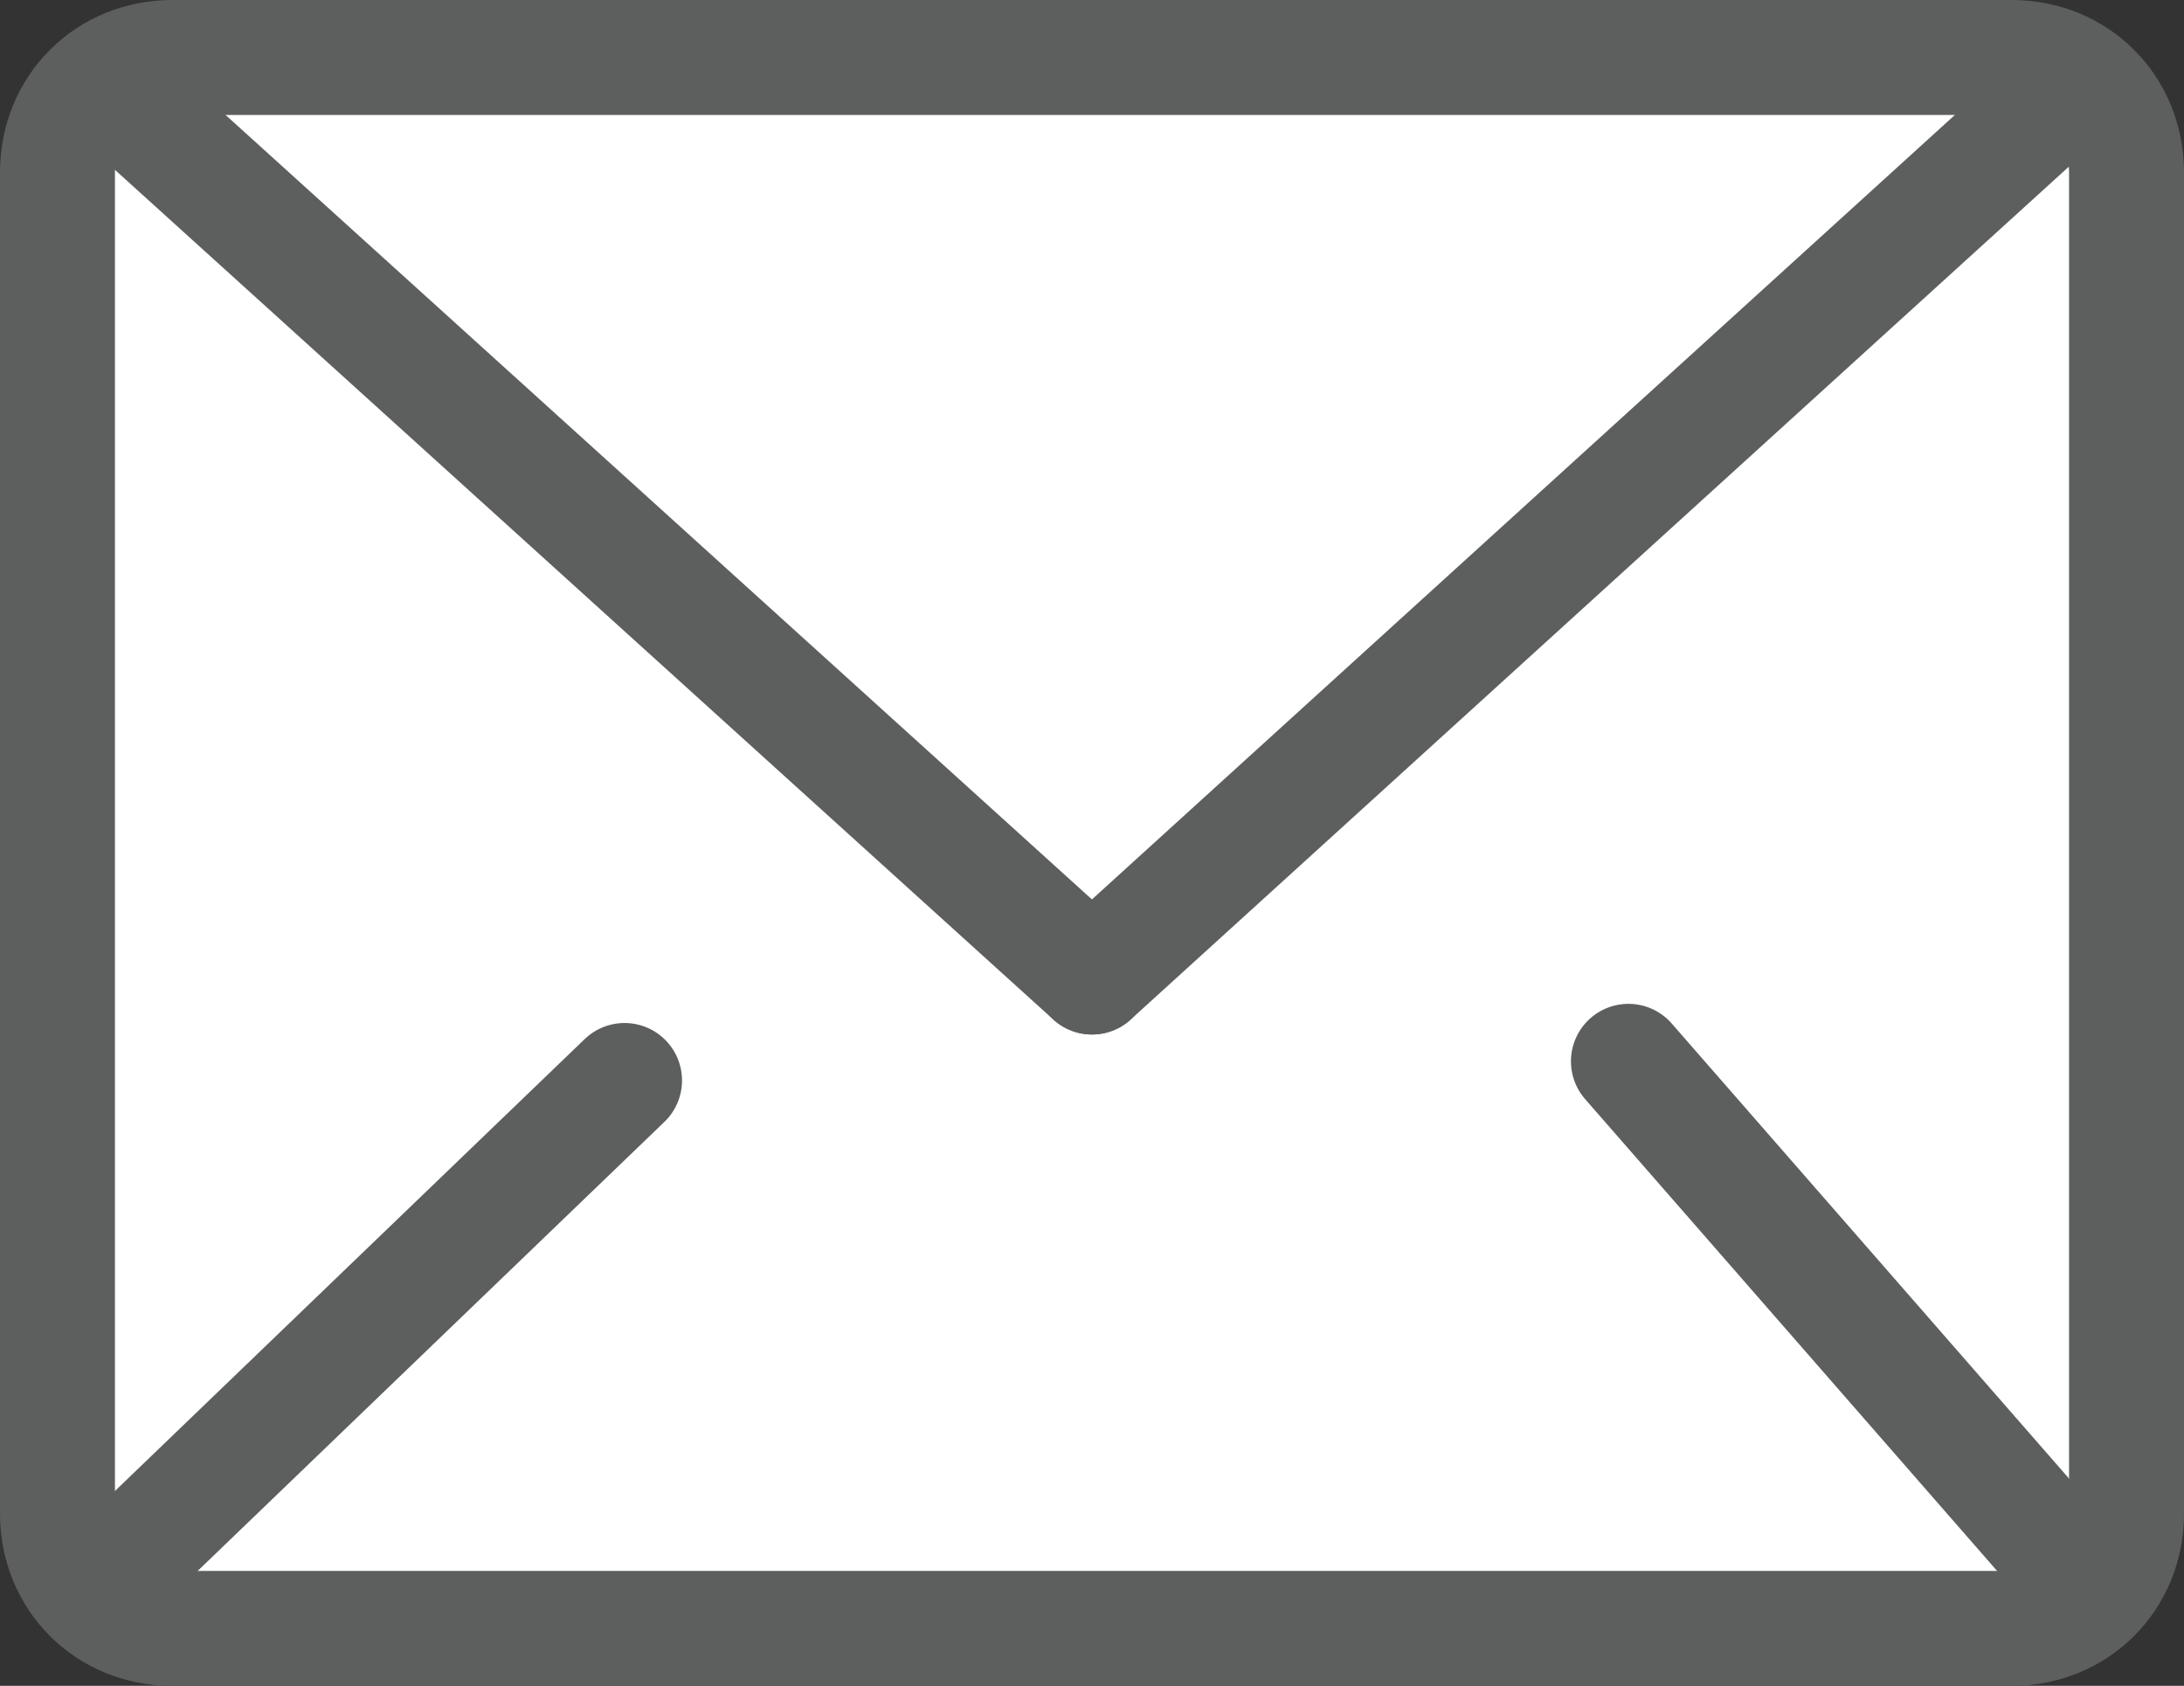
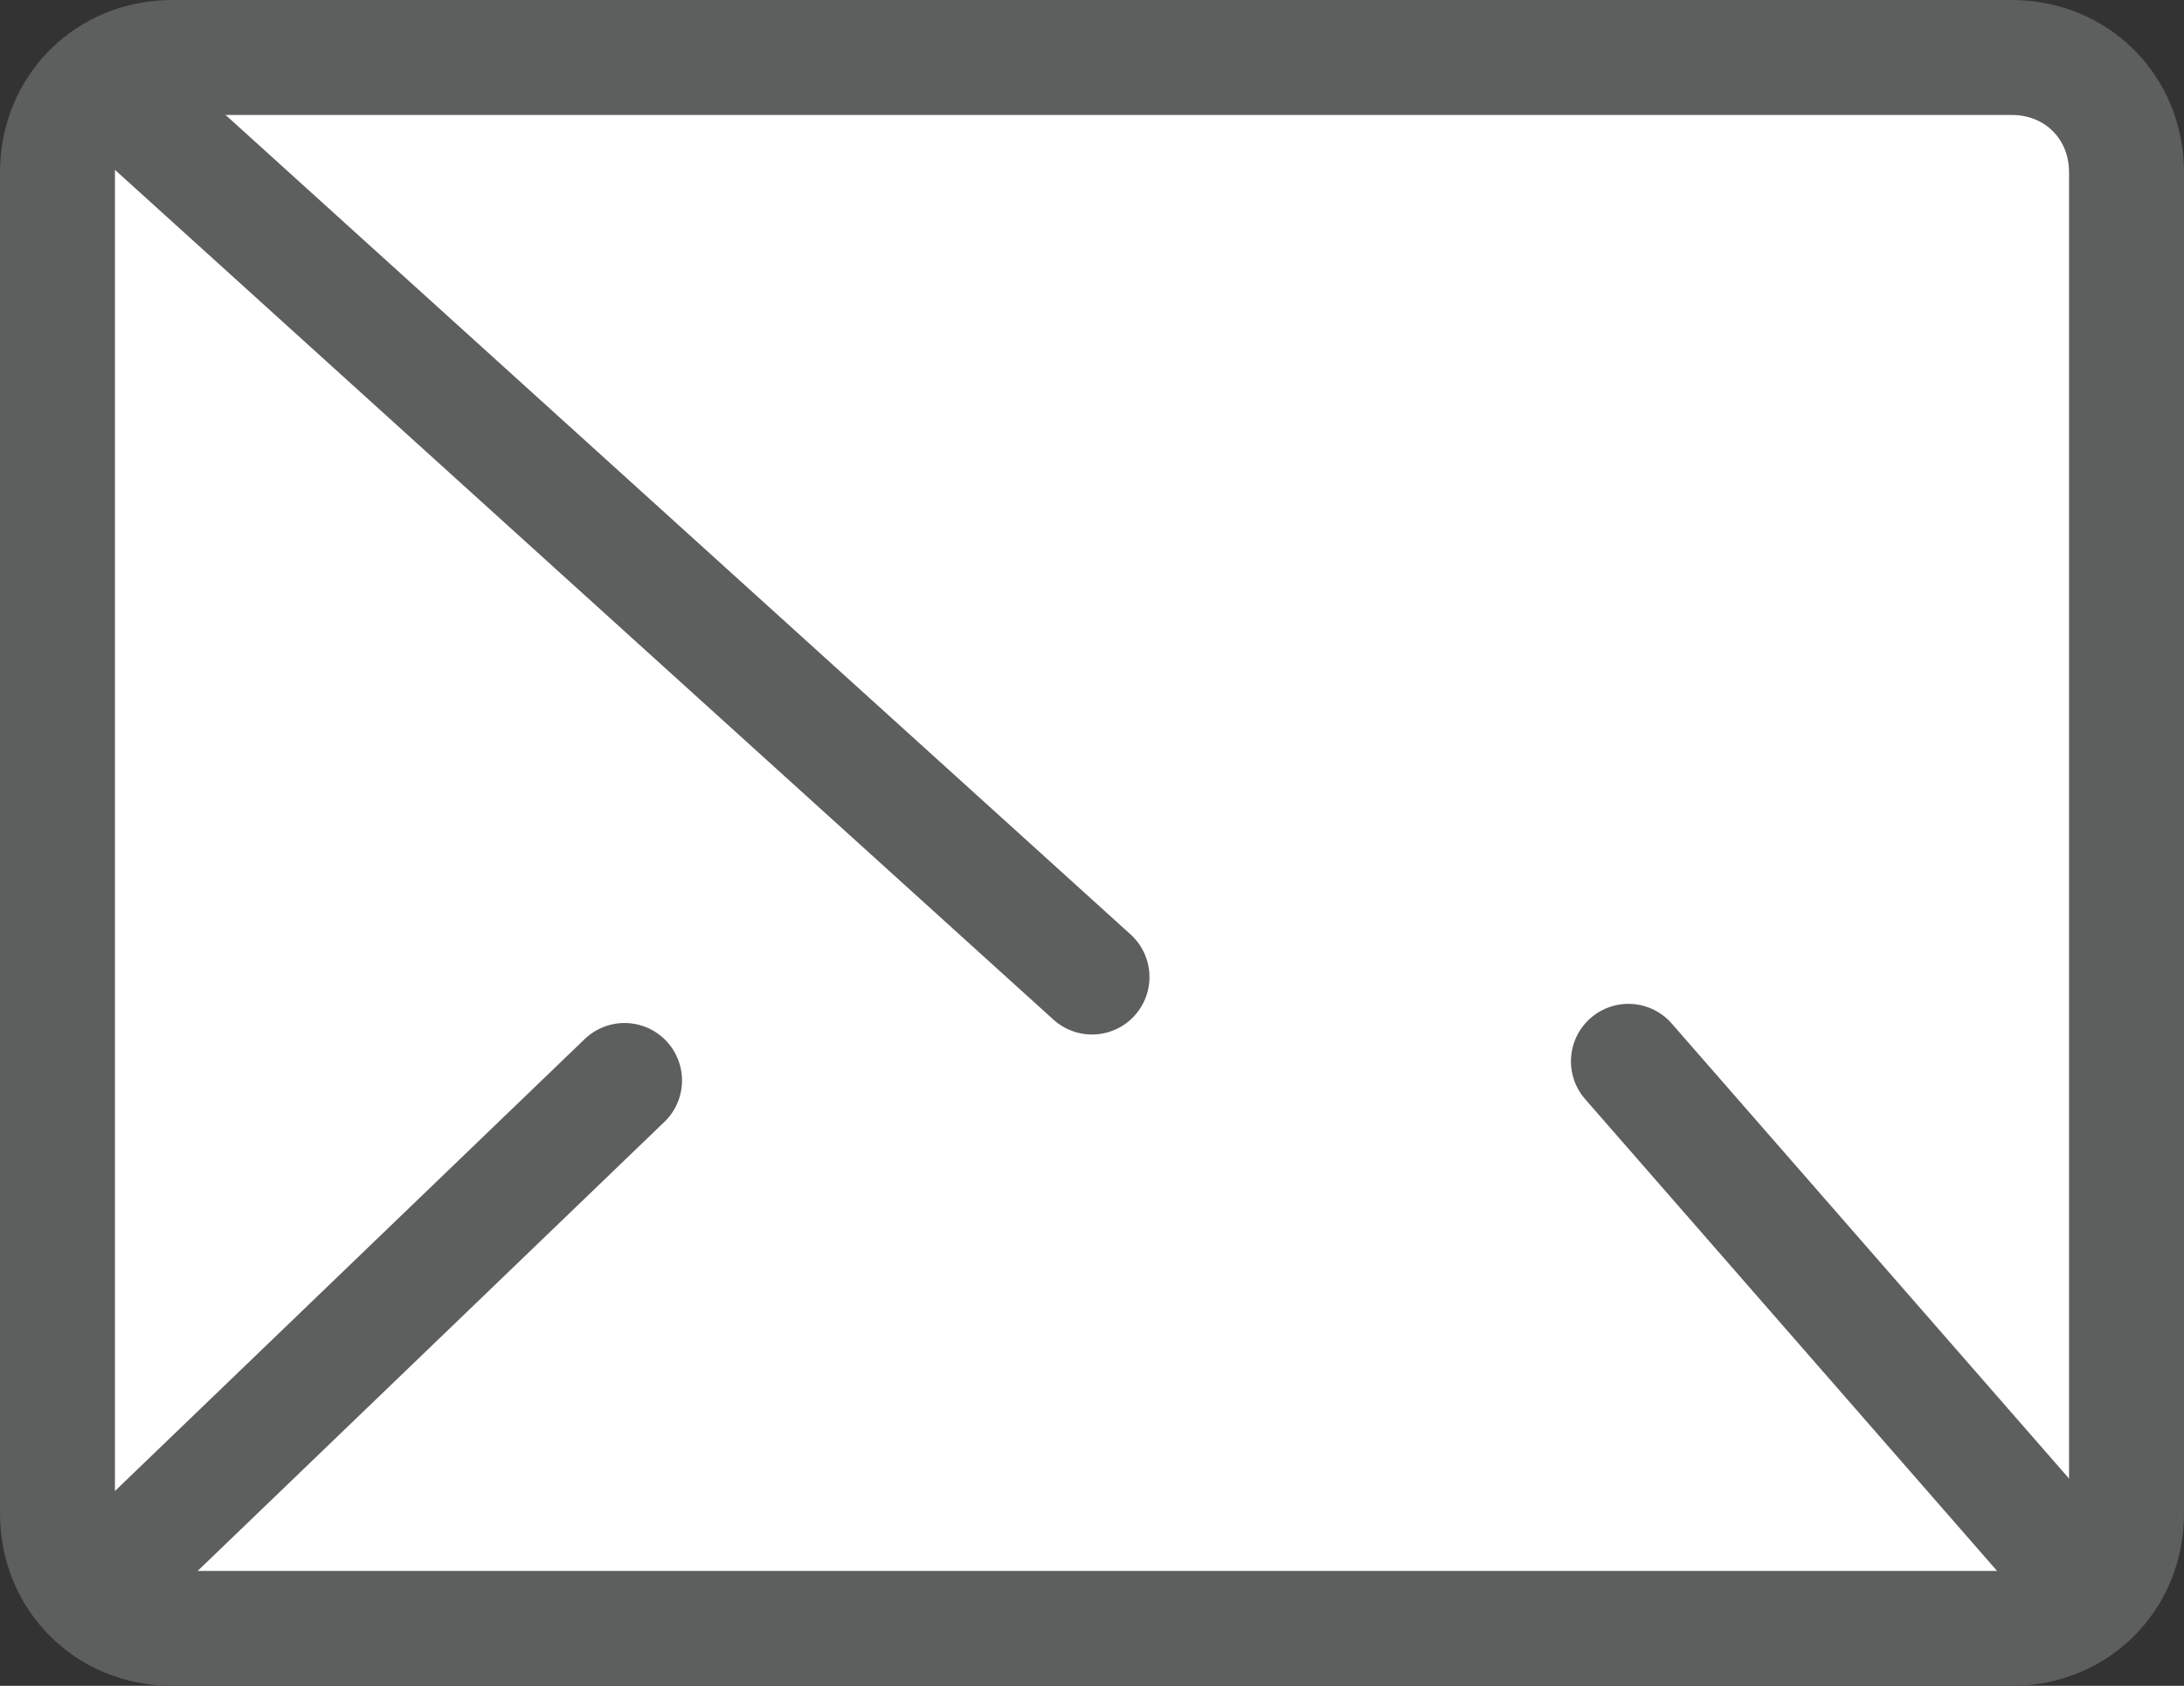
<svg xmlns="http://www.w3.org/2000/svg" version="1.1" id="Layer_1" x="0px" y="0px" viewBox="0 0 57 44" style="enable-background:new 0 0 57 44;" xml:space="preserve">
  <rect x="0" y="0" width="57" height="44" fill="#333333" stroke="none" />
  <style type="text/css">
	.st0{fill:#FFFFFF;}
	.st1{fill:none;stroke:#5D5E5E;stroke-width:3;stroke-linecap:round;stroke-linejoin:round;stroke-miterlimit:10;}
</style>
  <rect x="2.4" y="2.5" class="st0" width="52.4" height="39.3" />
  <g>
    <g>
      <path class="st1" d="M55.5,39.5c0,1.7-1.3,3-3,3h-48c-1.7,0-3-1.3-3-3v-35c0-1.7,1.3-3,3-3h48c1.7,0,3,1.3,3,3V39.5z" />
    </g>
    <g>
-       <path class="st1" d="M2.4,2.5" />
-     </g>
+       </g>
    <g>
      <line class="st1" x1="16.3" y1="28.2" x2="3.1" y2="40.9" />
    </g>
    <g>
      <line class="st1" x1="54.2" y1="41.1" x2="42.5" y2="27.7" />
    </g>
    <line class="st1" x1="28.5" y1="25.5" x2="3.1" y2="2.5" />
-     <line class="st1" x1="28.5" y1="25.5" x2="53.8" y2="2.5" />
  </g>
</svg>